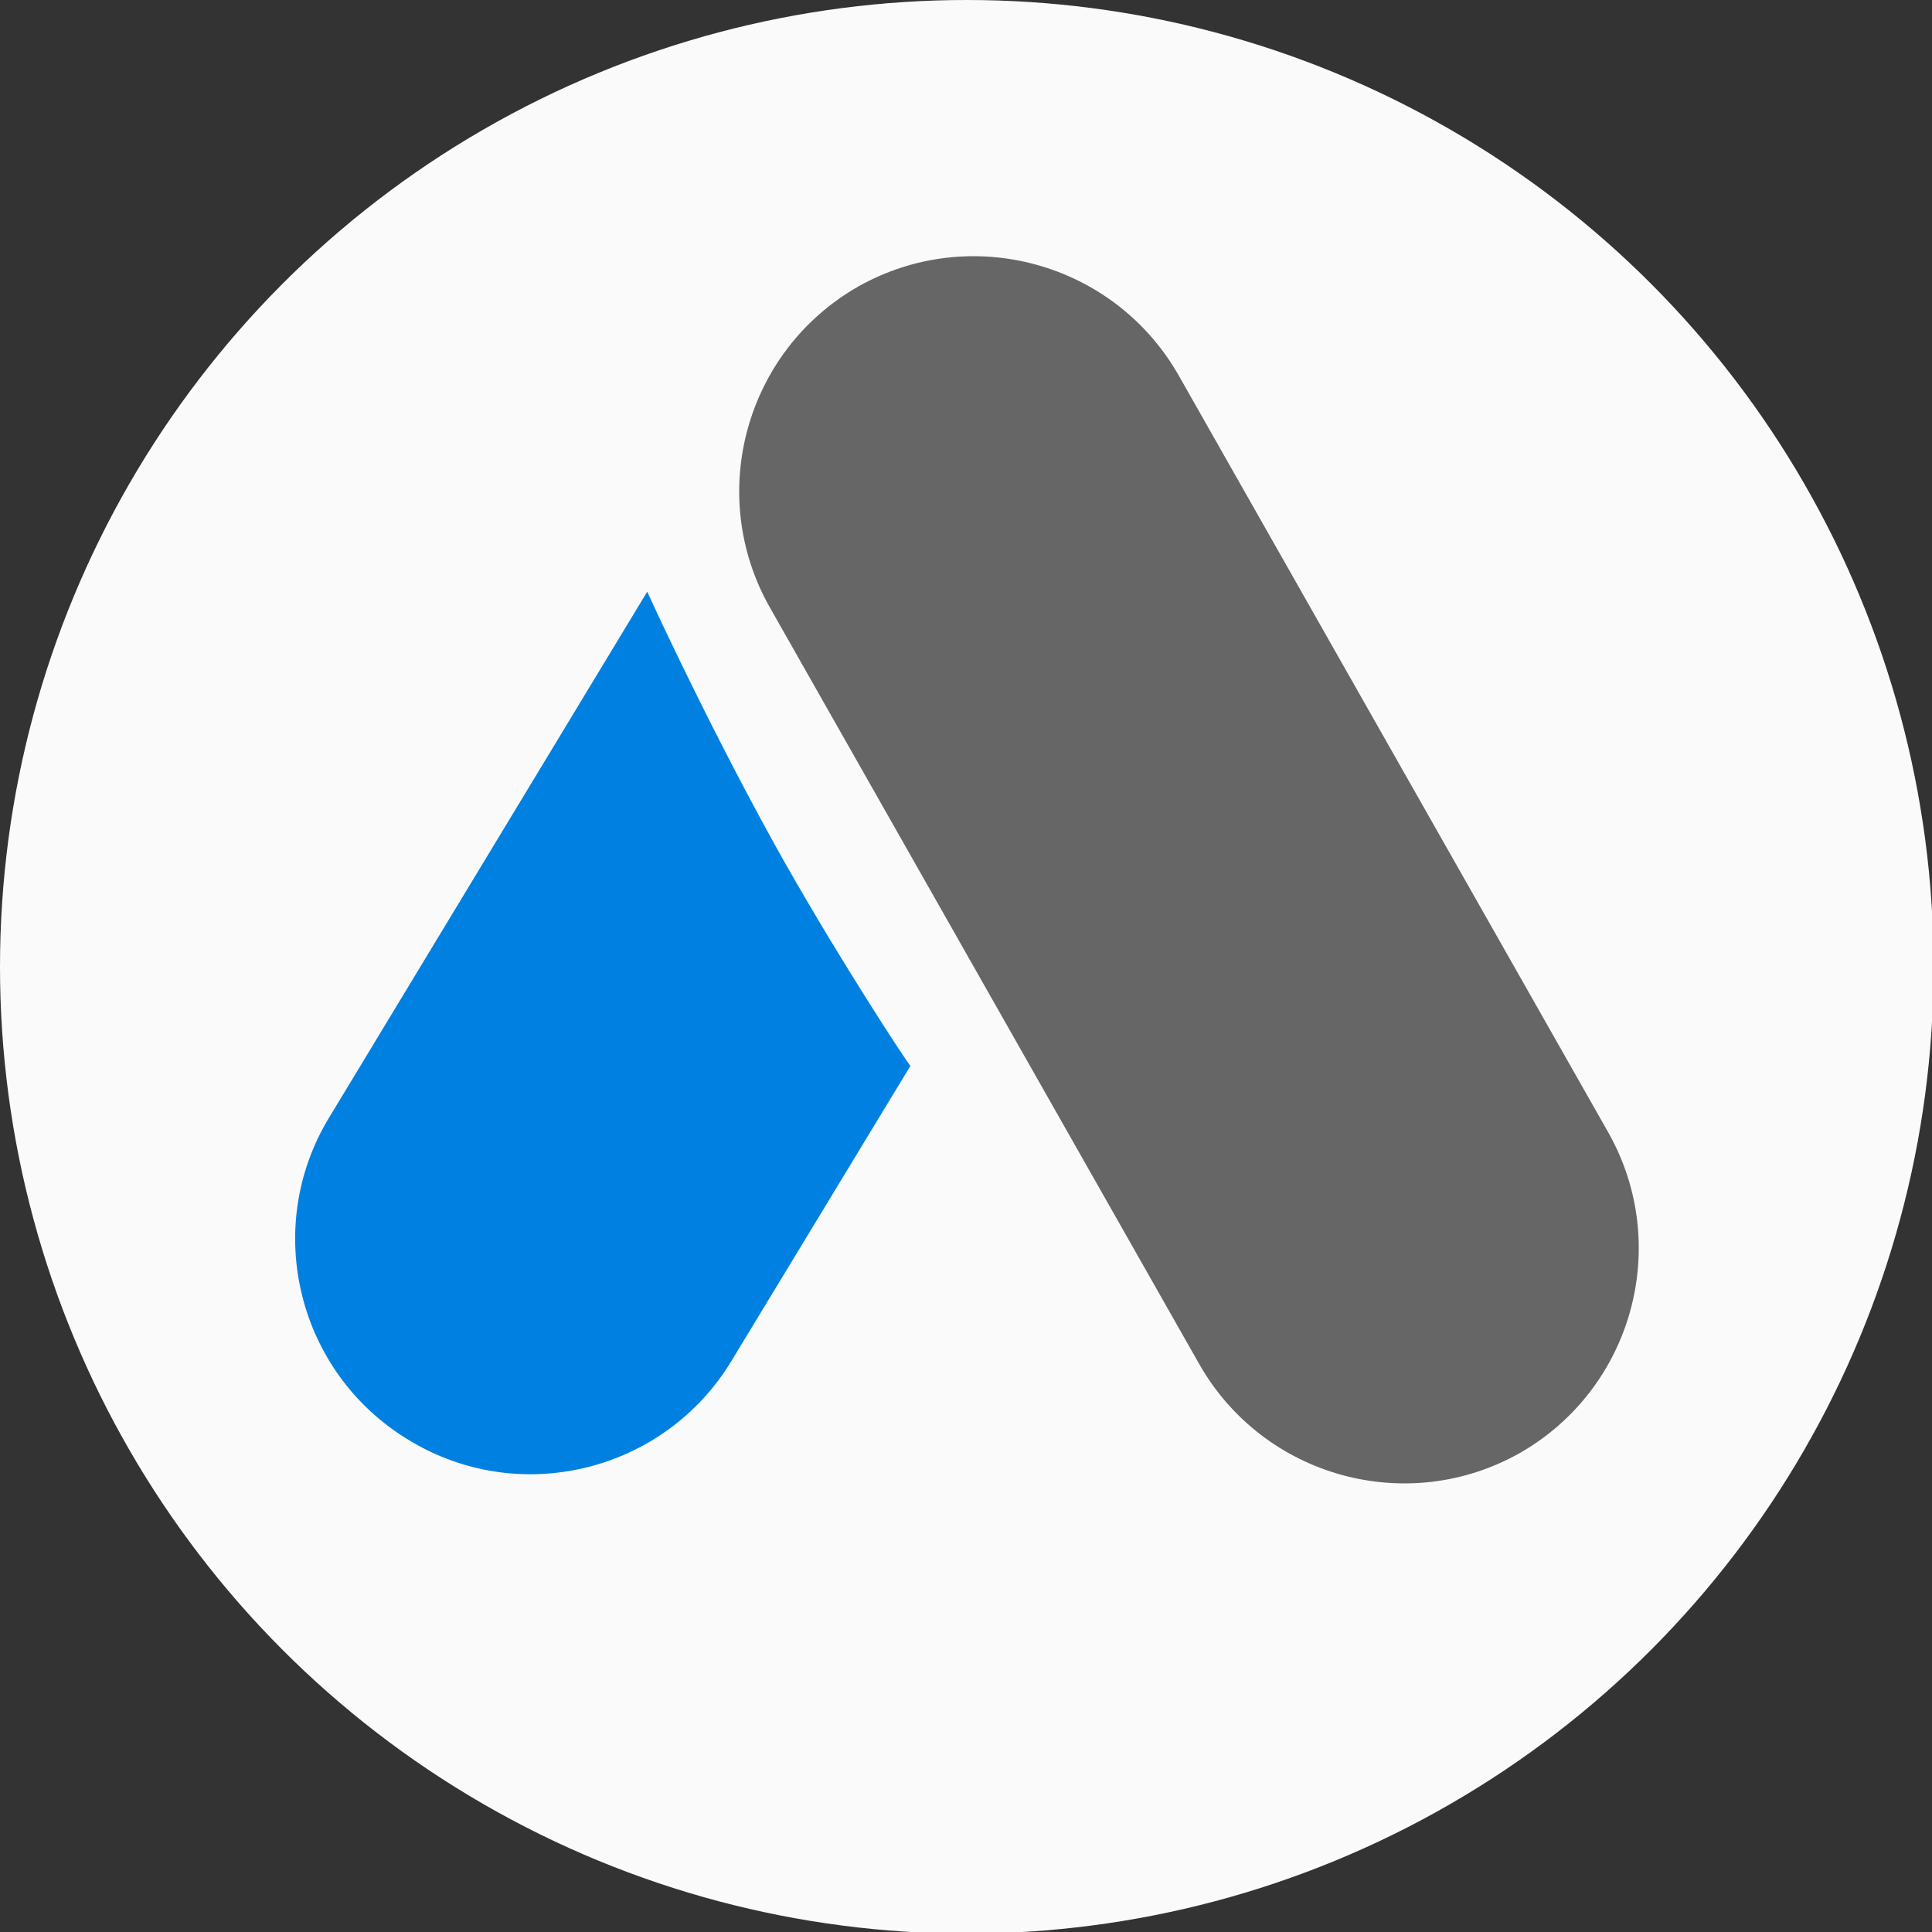
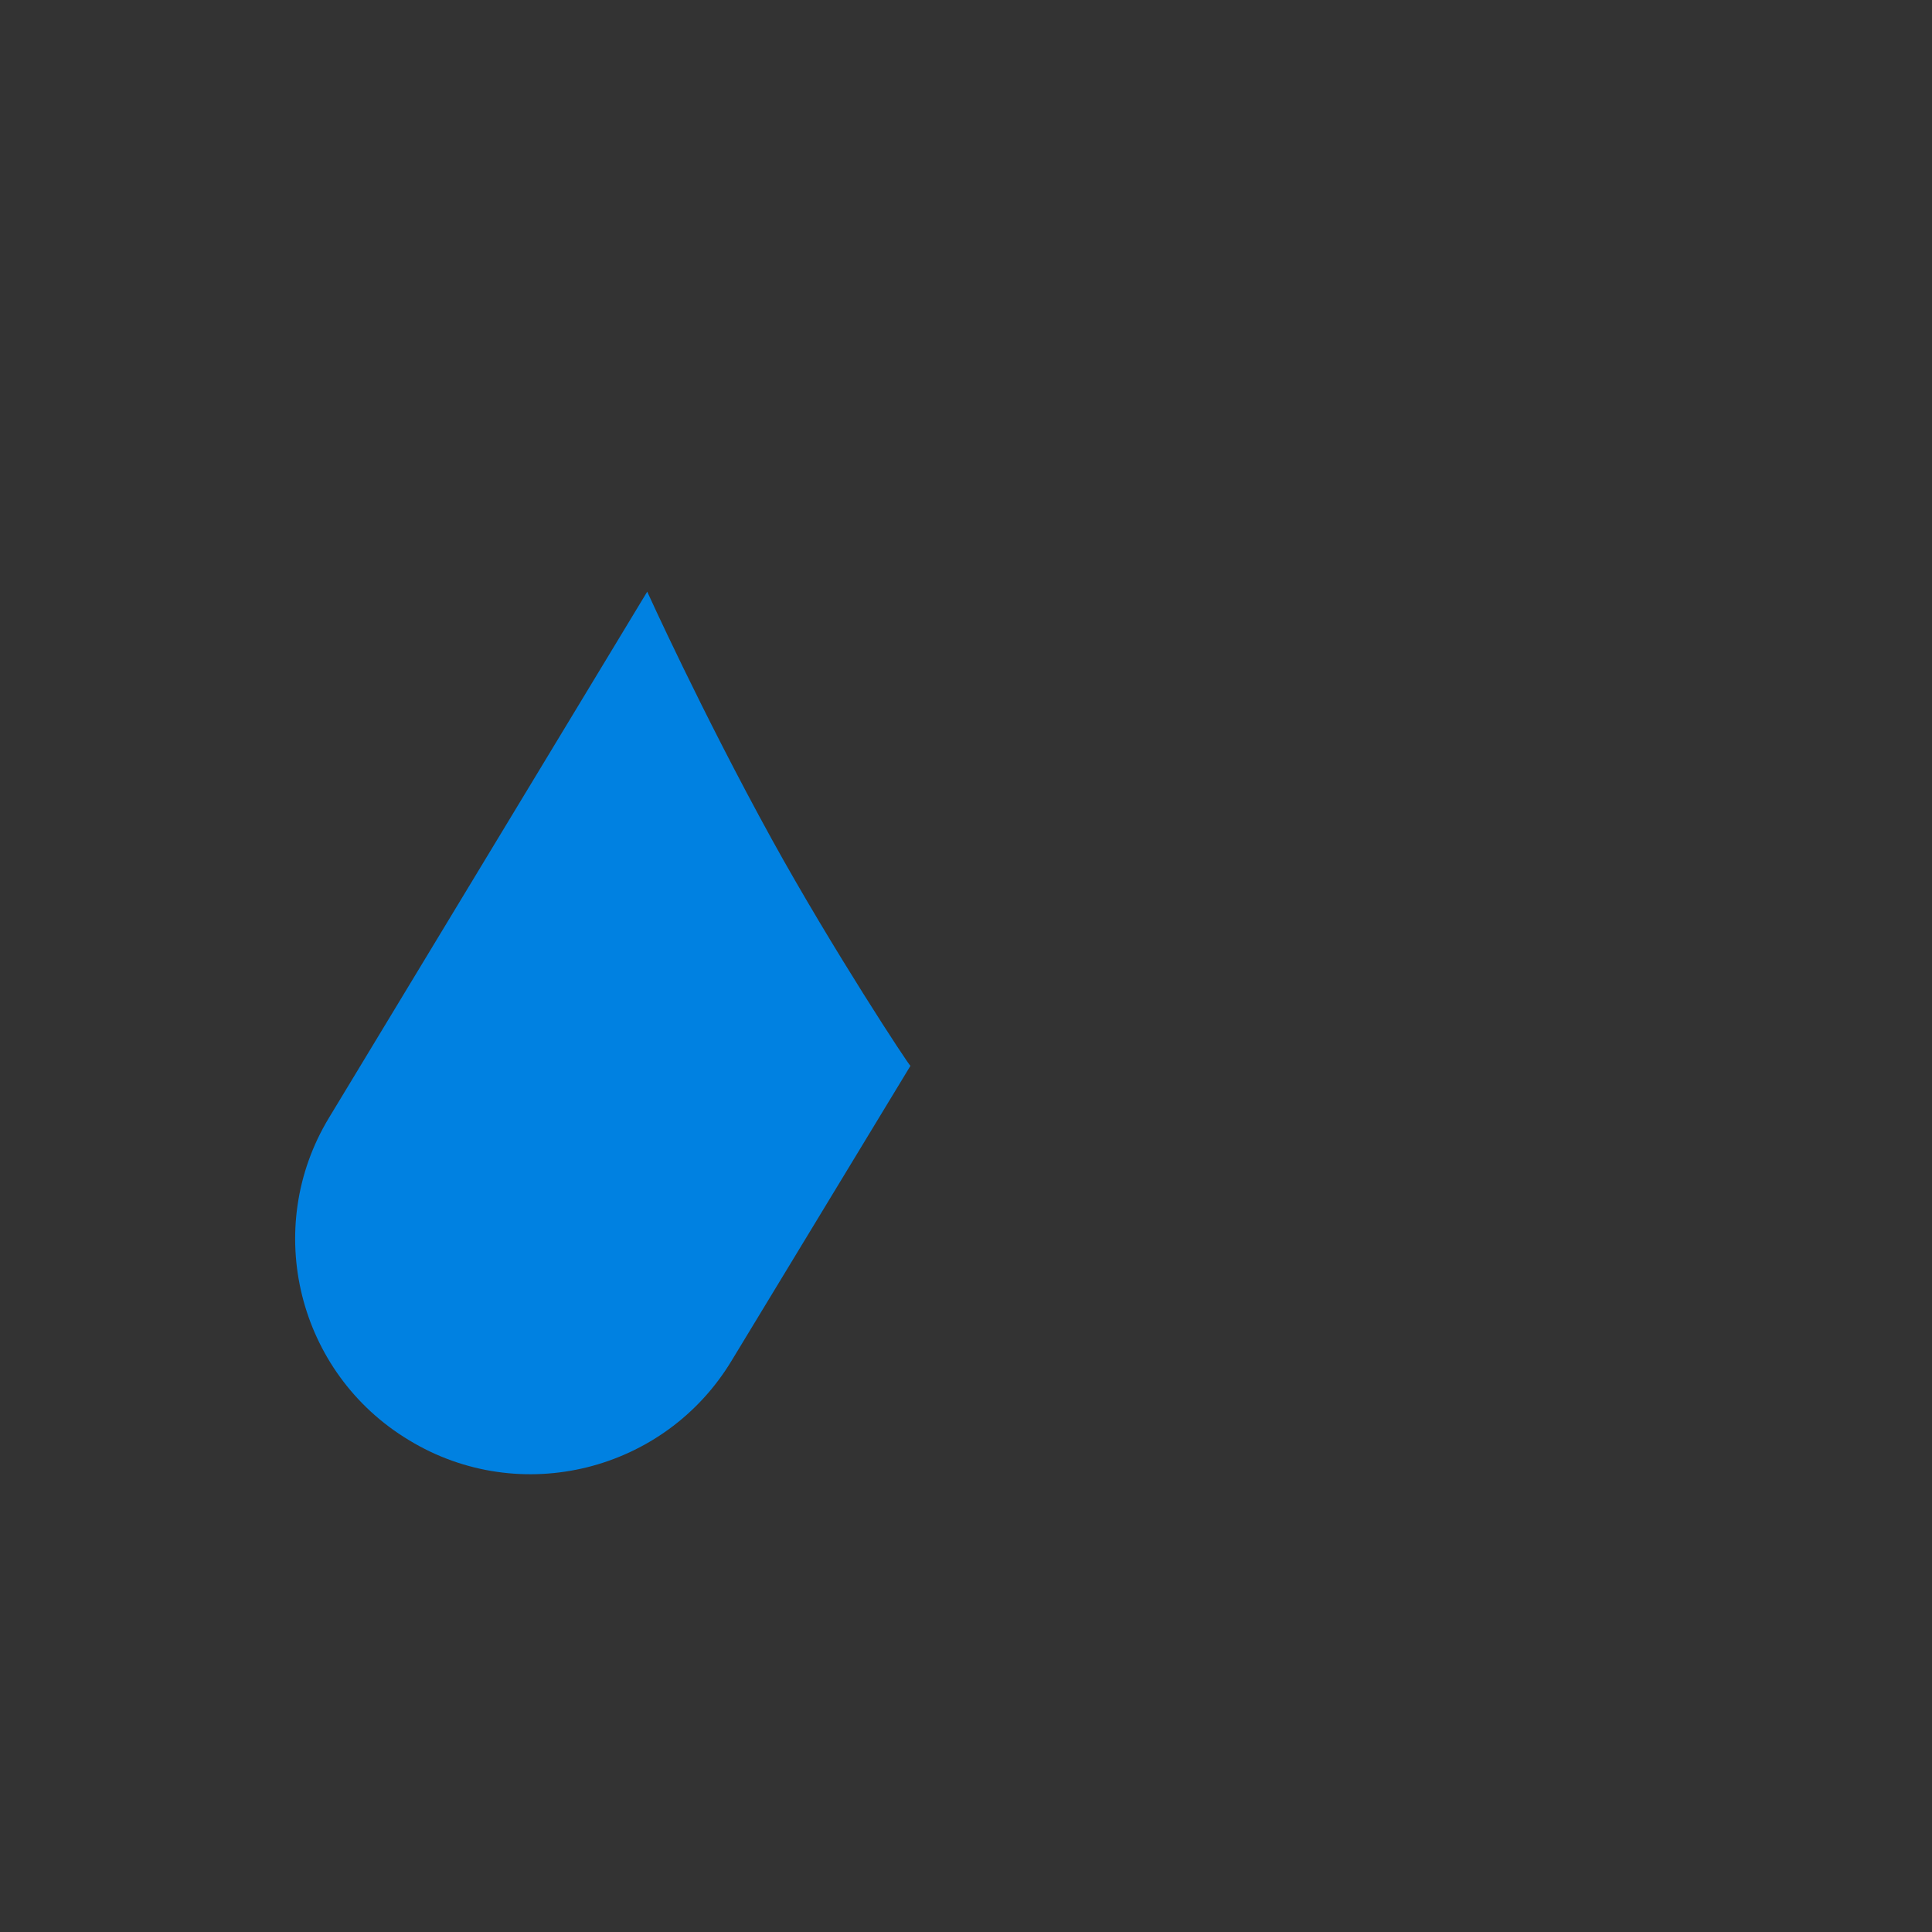
<svg xmlns="http://www.w3.org/2000/svg" x="0px" y="0px" viewBox="0 0 24 24" style="enable-background:new 0 0 24 24;" xml:space="preserve">
  <rect x="0" y="0" width="24" height="24" fill="#333333" stroke="none" />
  <style type="text/css">
	.st0{enable-background:new    ;}
	.st1{fill:#FAFAFA;}
	.st2{fill:#666666;}
	.st3{fill:#0081E1;}
</style>
  <g id="Elipse_1_1_" class="st0">
    <g id="Elipse_1">
      <g>
-         <circle class="st1" cx="12.01" cy="12.01" r="12.01" />
-       </g>
+         </g>
    </g>
  </g>
  <g id="Rectángulo_redondeado_1_1_" class="st0">
    <g id="Rectángulo_redondeado_1">
      <g>
-         <path class="st2" d="M19.98,14.07l-5.34-9.41c-0.8-1.4-2.58-1.89-3.98-1.1c-1.4,0.8-1.89,2.58-1.1,3.98l5.34,9.41     c0.8,1.4,2.58,1.89,3.98,1.1C20.28,17.25,20.77,15.47,19.98,14.07z" />
-       </g>
+         </g>
    </g>
  </g>
  <g id="Rectángulo_redondeado_1_copia_1_" class="st0">
    <g id="Rectángulo_redondeado_1_copia">
      <g>
        <path class="st3" d="M9.59,10.43C8.72,8.85,8.04,7.35,8.04,7.35l-3.95,6.53c-0.84,1.38-0.39,3.18,0.99,4.01     c1.38,0.84,3.18,0.39,4.01-0.99l2.22-3.66C11.3,13.25,10.34,11.79,9.59,10.43z" />
      </g>
    </g>
  </g>
</svg>